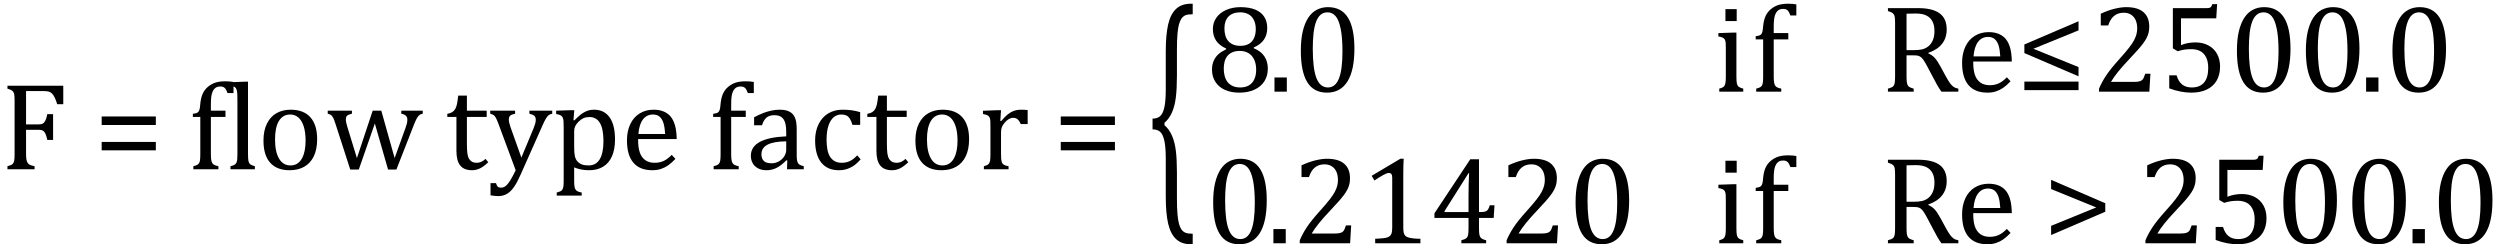
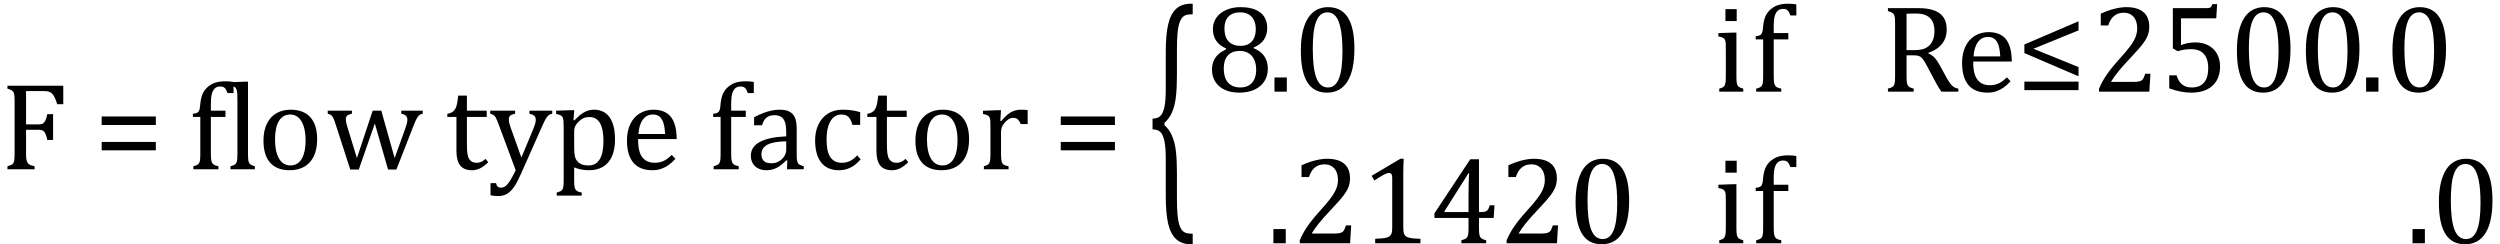
<svg xmlns="http://www.w3.org/2000/svg" stroke-dasharray="none" shape-rendering="auto" font-family="'Dialog'" width="398.813" text-rendering="auto" fill-opacity="1" contentScriptType="text/ecmascript" color-interpolation="auto" color-rendering="auto" preserveAspectRatio="xMidYMid meet" font-size="12" fill="black" stroke="black" image-rendering="auto" stroke-miterlimit="10" zoomAndPan="magnify" version="1.0" stroke-linecap="square" stroke-linejoin="miter" contentStyleType="text/css" font-style="normal" height="39" stroke-width="1" stroke-dashoffset="0" font-weight="normal" stroke-opacity="1" y="-12">
  <defs id="genericDefs" />
  <g>
    <g text-rendering="optimizeLegibility" transform="translate(0,27)" color-rendering="optimizeQuality" color-interpolation="linearRGB" image-rendering="optimizeQuality">
      <path d="M10.094 -13.328 L10.094 -10.375 L9.125 -10.375 Q8.922 -11.047 8.719 -11.453 Q8.516 -11.859 8.297 -12.078 Q8.078 -12.297 7.781 -12.383 Q7.484 -12.469 7.016 -12.469 L4.156 -12.469 L4.156 -7.156 L6.156 -7.156 Q6.594 -7.156 6.836 -7.297 Q7.078 -7.438 7.242 -7.773 Q7.406 -8.109 7.547 -8.797 L8.469 -8.797 L8.469 -4.672 L7.547 -4.672 Q7.406 -5.344 7.242 -5.68 Q7.078 -6.016 6.844 -6.156 Q6.609 -6.297 6.156 -6.297 L4.156 -6.297 L4.156 -2.469 Q4.156 -1.891 4.219 -1.539 Q4.281 -1.188 4.438 -0.977 Q4.594 -0.766 4.859 -0.664 Q5.125 -0.562 5.516 -0.484 L5.516 0 L1.188 0 L1.188 -0.484 Q1.781 -0.641 1.992 -0.828 Q2.203 -1.016 2.266 -1.367 Q2.328 -1.719 2.328 -2.438 L2.328 -10.891 Q2.328 -11.562 2.281 -11.867 Q2.234 -12.172 2.117 -12.344 Q2 -12.516 1.812 -12.617 Q1.625 -12.719 1.188 -12.859 L1.188 -13.328 L10.094 -13.328 ZM16.219 -7.062 L16.219 -8.422 L24.859 -8.422 L24.859 -7.062 L16.219 -7.062 ZM16.219 -3.016 L16.219 -4.359 L24.859 -4.359 L24.859 -3.016 L16.219 -3.016 ZM35.969 -8.344 L33.641 -8.344 L33.641 -2.438 Q33.641 -1.781 33.703 -1.453 Q33.766 -1.125 33.883 -0.953 Q34 -0.781 34.203 -0.68 Q34.406 -0.578 34.844 -0.484 L34.844 0 L30.844 0 L30.844 -0.484 Q31.281 -0.594 31.469 -0.703 Q31.656 -0.812 31.758 -0.977 Q31.859 -1.141 31.906 -1.453 Q31.953 -1.766 31.953 -2.438 L31.953 -8.344 L30.766 -8.344 L30.766 -8.844 Q31.141 -8.906 31.266 -8.938 Q31.391 -8.969 31.5 -9.039 Q31.609 -9.109 31.695 -9.234 Q31.781 -9.359 31.844 -9.609 Q31.906 -9.859 31.938 -10.312 Q32.031 -11.375 32.328 -12.039 Q32.625 -12.703 33.195 -13.172 Q33.766 -13.641 34.414 -13.836 Q35.062 -14.031 35.953 -14.031 Q36.719 -14.031 37.25 -13.922 L37.25 -12.156 L36.297 -12.156 Q36.109 -12.719 35.859 -12.961 Q35.609 -13.203 35.156 -13.203 Q34.828 -13.203 34.609 -13.117 Q34.391 -13.031 34.211 -12.844 Q34.031 -12.656 33.898 -12.344 Q33.766 -12.031 33.703 -11.57 Q33.641 -11.109 33.641 -10.359 L33.641 -9.344 L35.969 -9.344 L35.969 -8.344 ZM39.562 -2.438 Q39.562 -1.609 39.641 -1.281 Q39.719 -0.953 39.938 -0.781 Q40.156 -0.609 40.656 -0.484 L40.656 0 L36.766 0 L36.766 -0.484 Q37.266 -0.609 37.453 -0.742 Q37.641 -0.875 37.727 -1.07 Q37.812 -1.266 37.844 -1.594 Q37.875 -1.922 37.875 -2.438 L37.875 -10.609 Q37.875 -11.547 37.859 -11.922 Q37.844 -12.297 37.781 -12.555 Q37.719 -12.812 37.609 -12.961 Q37.5 -13.109 37.305 -13.195 Q37.109 -13.281 36.609 -13.375 L36.609 -13.875 L38.969 -13.969 L39.562 -13.969 L39.562 -2.438 ZM46.203 0.156 Q44.172 0.156 43.102 -1.039 Q42.031 -2.234 42.031 -4.578 Q42.031 -6.188 42.594 -7.305 Q43.156 -8.422 44.133 -8.961 Q45.109 -9.5 46.359 -9.5 Q48.438 -9.5 49.516 -8.289 Q50.594 -7.078 50.594 -4.797 Q50.594 -3.172 50.055 -2.062 Q49.516 -0.953 48.531 -0.398 Q47.547 0.156 46.203 0.156 ZM43.875 -4.781 Q43.875 -2.781 44.516 -1.695 Q45.156 -0.609 46.344 -0.609 Q47 -0.609 47.461 -0.93 Q47.922 -1.25 48.203 -1.789 Q48.484 -2.328 48.617 -3.031 Q48.75 -3.734 48.75 -4.516 Q48.75 -5.953 48.43 -6.898 Q48.109 -7.844 47.562 -8.289 Q47.016 -8.734 46.312 -8.734 Q45.125 -8.734 44.5 -7.711 Q43.875 -6.688 43.875 -4.781 ZM59.797 -7.297 L57.234 0.047 L55.875 0.047 L53.531 -7.203 Q53.312 -7.906 53.156 -8.195 Q53 -8.484 52.836 -8.625 Q52.672 -8.766 52.281 -8.859 L52.281 -9.344 L56.141 -9.344 L56.141 -8.859 Q55.578 -8.734 55.375 -8.547 Q55.172 -8.359 55.172 -7.984 Q55.172 -7.719 55.234 -7.43 Q55.297 -7.141 55.406 -6.766 L56.938 -1.781 L59.453 -9.344 L60.828 -9.344 L62.953 -1.781 L64.672 -6.547 Q64.812 -6.922 64.898 -7.258 Q64.984 -7.594 64.984 -7.891 Q64.984 -8.297 64.766 -8.523 Q64.547 -8.75 64.016 -8.859 L64.016 -9.344 L67.438 -9.344 L67.438 -8.859 Q67.156 -8.797 67.023 -8.719 Q66.891 -8.641 66.758 -8.5 Q66.625 -8.359 66.461 -8.062 Q66.297 -7.766 66.047 -7.141 L63.234 0.047 L61.906 0.047 L59.797 -7.297 ZM71.359 -8.844 Q71.844 -8.922 72.148 -9.117 Q72.453 -9.312 72.625 -9.625 Q72.797 -9.938 72.898 -10.398 Q73 -10.859 73.094 -11.75 L74.484 -11.75 L74.484 -9.344 L77.641 -9.344 L77.641 -8.344 L74.484 -8.344 L74.484 -4 Q74.484 -3.062 74.562 -2.5 Q74.641 -1.938 74.859 -1.617 Q75.078 -1.297 75.352 -1.164 Q75.625 -1.031 76.047 -1.031 Q76.438 -1.031 76.781 -1.188 Q77.125 -1.344 77.453 -1.656 L77.891 -1.125 Q77.203 -0.453 76.586 -0.148 Q75.969 0.156 75.297 0.156 Q74.031 0.156 73.422 -0.594 Q72.812 -1.344 72.812 -2.938 L72.812 -8.344 L71.359 -8.344 L71.359 -8.844 ZM83.078 0.797 Q82.547 2.016 82.039 2.766 Q81.531 3.516 80.922 3.898 Q80.312 4.281 79.469 4.281 Q78.922 4.281 78.25 4.156 L78.25 2.219 L79.125 2.219 Q79.234 2.625 79.414 2.781 Q79.594 2.938 79.922 2.938 Q80.219 2.938 80.445 2.82 Q80.672 2.703 80.922 2.43 Q81.172 2.156 81.508 1.594 Q81.844 1.031 82.266 0.156 L79.531 -7.203 Q79.266 -7.906 79.109 -8.195 Q78.953 -8.484 78.766 -8.625 Q78.578 -8.766 78.203 -8.859 L78.203 -9.344 L82.172 -9.344 L82.172 -8.859 Q81.719 -8.75 81.531 -8.648 Q81.344 -8.547 81.258 -8.383 Q81.172 -8.219 81.172 -7.969 Q81.172 -7.703 81.234 -7.422 Q81.297 -7.141 81.422 -6.766 L83.172 -1.859 L85.125 -6.547 Q85.281 -6.938 85.375 -7.266 Q85.469 -7.594 85.469 -7.875 Q85.469 -8.297 85.242 -8.516 Q85.016 -8.734 84.453 -8.859 L84.453 -9.344 L88.094 -9.344 L88.094 -8.859 Q87.719 -8.781 87.516 -8.617 Q87.312 -8.453 87.102 -8.109 Q86.891 -7.766 86.609 -7.141 L83.078 0.797 ZM91.594 -0.297 L91.594 1.766 Q91.594 2.406 91.641 2.719 Q91.688 3.031 91.797 3.211 Q91.906 3.391 92.117 3.508 Q92.328 3.625 92.797 3.719 L92.797 4.203 L88.812 4.203 L88.812 3.719 Q89.156 3.625 89.383 3.523 Q89.609 3.422 89.727 3.219 Q89.844 3.016 89.883 2.672 Q89.922 2.328 89.922 1.766 L89.922 -6.609 Q89.922 -7.312 89.898 -7.609 Q89.875 -7.906 89.82 -8.102 Q89.766 -8.297 89.648 -8.43 Q89.531 -8.562 89.344 -8.648 Q89.156 -8.734 88.719 -8.812 L88.719 -9.344 L91.016 -9.422 L91.609 -9.422 L91.484 -7.828 L91.625 -7.797 Q92.234 -8.406 92.586 -8.688 Q92.938 -8.969 93.312 -9.156 Q93.688 -9.344 94.031 -9.422 Q94.375 -9.5 94.766 -9.5 Q96.375 -9.5 97.242 -8.289 Q98.109 -7.078 98.109 -4.75 Q98.109 -3.141 97.617 -2.047 Q97.125 -0.953 96.195 -0.398 Q95.266 0.156 93.984 0.156 Q93.25 0.156 92.664 0.031 Q92.078 -0.094 91.594 -0.297 ZM91.594 -3.516 Q91.594 -2.578 91.711 -2.07 Q91.828 -1.562 92.125 -1.242 Q92.422 -0.922 92.828 -0.766 Q93.234 -0.609 93.906 -0.609 Q95.078 -0.609 95.672 -1.594 Q96.266 -2.578 96.266 -4.5 Q96.266 -8.328 94.031 -8.328 Q93.484 -8.328 93.094 -8.156 Q92.703 -7.984 92.312 -7.602 Q91.922 -7.219 91.758 -6.859 Q91.594 -6.5 91.594 -6.094 L91.594 -3.516 ZM107.75 -1.656 Q107.125 -1 106.602 -0.633 Q106.078 -0.266 105.453 -0.055 Q104.828 0.156 104.078 0.156 Q102.062 0.156 101.039 -1.047 Q100.016 -2.25 100.016 -4.609 Q100.016 -6.062 100.539 -7.18 Q101.062 -8.297 102.031 -8.898 Q103 -9.5 104.25 -9.5 Q105.234 -9.5 105.93 -9.188 Q106.625 -8.875 107.039 -8.336 Q107.453 -7.797 107.688 -6.969 Q107.922 -6.141 107.953 -4.812 L101.797 -4.812 L101.797 -4.641 Q101.797 -3.484 102.055 -2.703 Q102.312 -1.922 102.906 -1.477 Q103.5 -1.031 104.438 -1.031 Q105.234 -1.031 105.875 -1.328 Q106.516 -1.625 107.156 -2.297 L107.75 -1.656 ZM106.109 -5.625 Q106.047 -6.688 105.844 -7.352 Q105.641 -8.016 105.234 -8.375 Q104.828 -8.734 104.156 -8.734 Q103.156 -8.734 102.555 -7.93 Q101.953 -7.125 101.844 -5.625 L106.109 -5.625 ZM118.969 -8.344 L116.641 -8.344 L116.641 -2.438 Q116.641 -1.781 116.703 -1.453 Q116.766 -1.125 116.883 -0.953 Q117 -0.781 117.203 -0.68 Q117.406 -0.578 117.844 -0.484 L117.844 0 L113.844 0 L113.844 -0.484 Q114.281 -0.594 114.469 -0.703 Q114.656 -0.812 114.758 -0.977 Q114.859 -1.141 114.906 -1.453 Q114.953 -1.766 114.953 -2.438 L114.953 -8.344 L113.766 -8.344 L113.766 -8.844 Q114.141 -8.906 114.266 -8.938 Q114.391 -8.969 114.5 -9.039 Q114.609 -9.109 114.695 -9.234 Q114.781 -9.359 114.844 -9.609 Q114.906 -9.859 114.938 -10.312 Q115.031 -11.375 115.328 -12.039 Q115.625 -12.703 116.195 -13.172 Q116.766 -13.641 117.414 -13.836 Q118.062 -14.031 118.953 -14.031 Q119.719 -14.031 120.25 -13.922 L120.25 -12.156 L119.297 -12.156 Q119.109 -12.719 118.859 -12.961 Q118.609 -13.203 118.156 -13.203 Q117.828 -13.203 117.609 -13.117 Q117.391 -13.031 117.211 -12.844 Q117.031 -12.656 116.898 -12.344 Q116.766 -12.031 116.703 -11.57 Q116.641 -11.109 116.641 -10.359 L116.641 -9.344 L118.969 -9.344 L118.969 -8.344 ZM125.594 -1.391 L125.453 -1.438 Q124.594 -0.562 123.852 -0.203 Q123.109 0.156 122.266 0.156 Q121.516 0.156 120.953 -0.133 Q120.391 -0.422 120.086 -0.945 Q119.781 -1.469 119.781 -2.156 Q119.781 -3.578 121.195 -4.352 Q122.609 -5.125 125.422 -5.25 L125.422 -5.891 Q125.422 -6.906 125.227 -7.492 Q125.031 -8.078 124.617 -8.352 Q124.203 -8.625 123.5 -8.625 Q122.734 -8.625 122.266 -8.227 Q121.797 -7.828 121.562 -7.016 L120.297 -7.016 L120.297 -8.297 Q121.234 -8.781 121.859 -9.008 Q122.484 -9.234 123.109 -9.367 Q123.734 -9.5 124.375 -9.5 Q125.344 -9.5 125.93 -9.195 Q126.516 -8.891 126.805 -8.258 Q127.094 -7.625 127.094 -6.344 L127.094 -2.938 Q127.094 -2.219 127.102 -1.922 Q127.109 -1.625 127.164 -1.367 Q127.219 -1.109 127.312 -0.961 Q127.406 -0.812 127.602 -0.703 Q127.797 -0.594 128.219 -0.484 L128.219 0 L125.547 0 L125.594 -1.391 ZM125.422 -4.453 Q123.438 -4.438 122.453 -3.93 Q121.469 -3.422 121.469 -2.391 Q121.469 -1.844 121.695 -1.516 Q121.922 -1.188 122.266 -1.07 Q122.609 -0.953 123.078 -0.953 Q123.734 -0.953 124.281 -1.273 Q124.828 -1.594 125.125 -2.094 Q125.422 -2.594 125.422 -3.078 L125.422 -4.453 ZM137.219 -9.109 L137.219 -7.078 L135.984 -7.078 Q135.812 -7.703 135.57 -8.07 Q135.328 -8.438 135.008 -8.586 Q134.688 -8.734 134.203 -8.734 Q133.516 -8.734 132.992 -8.297 Q132.469 -7.859 132.164 -6.961 Q131.859 -6.062 131.859 -4.75 Q131.859 -3.922 131.977 -3.234 Q132.094 -2.547 132.375 -2.062 Q132.656 -1.578 133.125 -1.305 Q133.594 -1.031 134.281 -1.031 Q134.953 -1.031 135.539 -1.289 Q136.125 -1.547 136.75 -2.219 L137.297 -1.578 Q136.797 -1.031 136.422 -0.734 Q136.047 -0.438 135.609 -0.234 Q135.172 -0.031 134.75 0.062 Q134.328 0.156 133.828 0.156 Q131.984 0.156 131.008 -1.07 Q130.031 -2.297 130.031 -4.609 Q130.031 -6.062 130.578 -7.18 Q131.125 -8.297 132.109 -8.898 Q133.094 -9.5 134.375 -9.5 Q135.188 -9.5 135.867 -9.406 Q136.547 -9.312 137.219 -9.109 ZM138.359 -8.844 Q138.844 -8.922 139.148 -9.117 Q139.453 -9.312 139.625 -9.625 Q139.797 -9.938 139.898 -10.398 Q140 -10.859 140.094 -11.75 L141.484 -11.75 L141.484 -9.344 L144.641 -9.344 L144.641 -8.344 L141.484 -8.344 L141.484 -4 Q141.484 -3.062 141.562 -2.5 Q141.641 -1.938 141.859 -1.617 Q142.078 -1.297 142.352 -1.164 Q142.625 -1.031 143.047 -1.031 Q143.438 -1.031 143.781 -1.188 Q144.125 -1.344 144.453 -1.656 L144.891 -1.125 Q144.203 -0.453 143.586 -0.148 Q142.969 0.156 142.297 0.156 Q141.031 0.156 140.422 -0.594 Q139.812 -1.344 139.812 -2.938 L139.812 -8.344 L138.359 -8.344 L138.359 -8.844 ZM150.203 0.156 Q148.172 0.156 147.102 -1.039 Q146.031 -2.234 146.031 -4.578 Q146.031 -6.188 146.594 -7.305 Q147.156 -8.422 148.133 -8.961 Q149.109 -9.5 150.359 -9.5 Q152.438 -9.5 153.516 -8.289 Q154.594 -7.078 154.594 -4.797 Q154.594 -3.172 154.055 -2.062 Q153.516 -0.953 152.531 -0.398 Q151.547 0.156 150.203 0.156 ZM147.875 -4.781 Q147.875 -2.781 148.516 -1.695 Q149.156 -0.609 150.344 -0.609 Q151 -0.609 151.461 -0.93 Q151.922 -1.25 152.203 -1.789 Q152.484 -2.328 152.617 -3.031 Q152.75 -3.734 152.75 -4.516 Q152.75 -5.953 152.43 -6.898 Q152.109 -7.844 151.562 -8.289 Q151.016 -8.734 150.312 -8.734 Q149.125 -8.734 148.5 -7.711 Q147.875 -6.688 147.875 -4.781 ZM159.578 -7.719 L159.719 -7.688 Q160.266 -8.344 160.719 -8.719 Q161.172 -9.094 161.703 -9.297 Q162.234 -9.5 162.922 -9.5 Q163.484 -9.5 163.938 -9.438 L163.938 -7.203 L162.844 -7.203 Q162.609 -7.719 162.344 -7.961 Q162.078 -8.203 161.609 -8.203 Q161.266 -8.203 160.922 -8 Q160.578 -7.797 160.25 -7.406 Q159.922 -7.016 159.805 -6.672 Q159.688 -6.328 159.688 -5.859 L159.688 -2.438 Q159.688 -1.547 159.789 -1.211 Q159.891 -0.875 160.141 -0.719 Q160.391 -0.562 160.891 -0.484 L160.891 0 L156.953 0 L156.953 -0.484 Q157.328 -0.594 157.492 -0.68 Q157.656 -0.766 157.773 -0.922 Q157.891 -1.078 157.945 -1.406 Q158 -1.734 158 -2.406 L158 -6.672 Q158 -7.297 157.984 -7.68 Q157.969 -8.062 157.852 -8.289 Q157.734 -8.516 157.492 -8.625 Q157.25 -8.734 156.812 -8.812 L156.812 -9.328 L159.094 -9.422 L159.688 -9.422 L159.578 -7.719 ZM169.219 -7.062 L169.219 -8.422 L177.859 -8.422 L177.859 -7.062 L169.219 -7.062 ZM169.219 -3.016 L169.219 -4.359 L177.859 -4.359 L177.859 -3.016 L169.219 -3.016 Z" stroke="none" />
    </g>
    <g text-rendering="optimizeLegibility" transform="translate(182.938,30.066) matrix(1,0,0,2.11,0,0)" color-rendering="optimizeQuality" color-interpolation="linearRGB" image-rendering="optimizeQuality">
      <path d="M7.078 4.219 Q5.562 4.219 4.68 3.828 Q3.797 3.438 3.414 2.664 Q3.031 1.891 3.031 0.578 L3.031 -2.25 Q3.031 -3.109 2.812 -3.594 Q2.594 -4.078 2.156 -4.273 Q1.719 -4.469 0.922 -4.469 L0.922 -5.281 Q1.703 -5.281 2.148 -5.477 Q2.594 -5.672 2.812 -6.148 Q3.031 -6.625 3.031 -7.5 L3.031 -10.328 Q3.031 -11.625 3.414 -12.406 Q3.797 -13.188 4.68 -13.578 Q5.562 -13.969 7.078 -13.969 L7.328 -13.969 L7.328 -13.172 Q6.547 -13.172 6.164 -13.094 Q5.781 -13.016 5.539 -12.844 Q5.297 -12.672 5.141 -12.414 Q4.984 -12.156 4.898 -11.688 Q4.812 -11.219 4.812 -10.438 L4.812 -8.547 Q4.812 -7.562 4.641 -6.898 Q4.469 -6.234 4.031 -5.758 Q3.594 -5.281 2.828 -4.969 L2.828 -4.781 Q3.578 -4.484 4.031 -3.984 Q4.484 -3.484 4.648 -2.82 Q4.812 -2.156 4.812 -1.203 L4.812 0.688 Q4.812 1.469 4.898 1.938 Q4.984 2.406 5.141 2.672 Q5.297 2.938 5.539 3.102 Q5.781 3.266 6.164 3.344 Q6.547 3.422 7.328 3.422 L7.328 4.219 L7.078 4.219 Z" stroke="none" />
    </g>
    <g text-rendering="optimizeLegibility" transform="translate(192.266,14.624)" color-rendering="optimizeQuality" color-interpolation="linearRGB" image-rendering="optimizeQuality">
      <path d="M7.734 -7.047 L7.75 -6.922 Q8.859 -6.484 9.422 -5.656 Q9.984 -4.828 9.984 -3.672 Q9.984 -2.531 9.438 -1.664 Q8.891 -0.797 7.852 -0.32 Q6.812 0.156 5.438 0.156 Q4.125 0.156 3.148 -0.281 Q2.172 -0.719 1.625 -1.555 Q1.078 -2.391 1.078 -3.516 Q1.078 -4.359 1.375 -4.984 Q1.672 -5.609 2.148 -6.016 Q2.625 -6.422 3.344 -6.766 L3.328 -6.891 Q1.219 -7.797 1.219 -10 Q1.219 -11 1.773 -11.797 Q2.328 -12.594 3.344 -13.039 Q4.359 -13.484 5.609 -13.484 Q7.016 -13.484 7.969 -13.094 Q8.922 -12.703 9.406 -11.953 Q9.891 -11.203 9.891 -10.156 Q9.891 -9.078 9.367 -8.305 Q8.844 -7.531 7.734 -7.047 ZM3.062 -10.094 Q3.062 -9.516 3.195 -9.008 Q3.328 -8.5 3.633 -8.125 Q3.938 -7.75 4.422 -7.531 Q4.906 -7.312 5.609 -7.312 Q6.422 -7.312 6.969 -7.633 Q7.516 -7.953 7.789 -8.562 Q8.062 -9.172 8.062 -9.969 Q8.062 -10.844 7.742 -11.461 Q7.422 -12.078 6.867 -12.367 Q6.312 -12.656 5.594 -12.656 Q4.359 -12.656 3.711 -11.984 Q3.062 -11.312 3.062 -10.094 ZM2.953 -3.688 Q2.953 -3.047 3.102 -2.492 Q3.25 -1.938 3.562 -1.539 Q3.875 -1.141 4.375 -0.906 Q4.875 -0.672 5.594 -0.672 Q6.391 -0.672 6.961 -1 Q7.531 -1.328 7.828 -1.977 Q8.125 -2.625 8.125 -3.5 Q8.125 -4.438 7.805 -5.117 Q7.484 -5.797 6.898 -6.148 Q6.312 -6.5 5.531 -6.5 Q4.812 -6.5 4.32 -6.281 Q3.828 -6.062 3.523 -5.68 Q3.219 -5.297 3.086 -4.781 Q2.953 -4.266 2.953 -3.688 Z" stroke="none" />
    </g>
    <g text-rendering="optimizeLegibility" transform="translate(202.25,14.624)" color-rendering="optimizeQuality" color-interpolation="linearRGB" image-rendering="optimizeQuality">
      <path d="M3.031 -2.266 L3.031 0 L1.062 0 L1.062 -2.266 L3.031 -2.266 ZM9.438 0.156 Q7.328 0.156 6.297 -1.508 Q5.266 -3.172 5.266 -6.547 Q5.266 -8.344 5.578 -9.648 Q5.891 -10.953 6.461 -11.812 Q7.031 -12.672 7.836 -13.078 Q8.641 -13.484 9.594 -13.484 Q11.719 -13.484 12.766 -11.836 Q13.812 -10.188 13.812 -6.844 Q13.812 -3.391 12.695 -1.617 Q11.578 0.156 9.438 0.156 ZM7.172 -6.844 Q7.172 -3.656 7.758 -2.164 Q8.344 -0.672 9.594 -0.672 Q10.766 -0.672 11.336 -2.078 Q11.906 -3.484 11.906 -6.422 Q11.906 -8.656 11.617 -10.055 Q11.328 -11.453 10.805 -12.055 Q10.281 -12.656 9.531 -12.656 Q8.859 -12.656 8.406 -12.258 Q7.953 -11.859 7.68 -11.109 Q7.406 -10.359 7.289 -9.273 Q7.172 -8.188 7.172 -6.844 Z" stroke="none" />
    </g>
    <g text-rendering="optimizeLegibility" transform="translate(273.313,14.624)" color-rendering="optimizeQuality" color-interpolation="linearRGB" image-rendering="optimizeQuality">
      <path d="M3.734 -13.172 L3.734 -11.266 L1.938 -11.266 L1.938 -13.172 L3.734 -13.172 ZM0.953 -0.484 Q1.328 -0.594 1.492 -0.68 Q1.656 -0.766 1.766 -0.922 Q1.875 -1.078 1.938 -1.406 Q2 -1.734 2 -2.406 L2 -6.672 Q2 -7.297 1.984 -7.68 Q1.969 -8.062 1.852 -8.289 Q1.734 -8.516 1.492 -8.625 Q1.25 -8.734 0.812 -8.812 L0.812 -9.344 L3.094 -9.422 L3.688 -9.422 L3.688 -2.438 Q3.688 -1.609 3.766 -1.281 Q3.844 -0.953 4.062 -0.781 Q4.281 -0.609 4.781 -0.484 L4.781 0 L0.953 0 L0.953 -0.484 ZM11.969 -8.344 L9.641 -8.344 L9.641 -2.438 Q9.641 -1.781 9.703 -1.453 Q9.766 -1.125 9.883 -0.953 Q10 -0.781 10.203 -0.68 Q10.406 -0.578 10.844 -0.484 L10.844 0 L6.844 0 L6.844 -0.484 Q7.281 -0.594 7.469 -0.703 Q7.656 -0.812 7.758 -0.977 Q7.859 -1.141 7.906 -1.453 Q7.953 -1.766 7.953 -2.438 L7.953 -8.344 L6.766 -8.344 L6.766 -8.844 Q7.141 -8.906 7.266 -8.938 Q7.391 -8.969 7.5 -9.039 Q7.609 -9.109 7.695 -9.234 Q7.781 -9.359 7.844 -9.609 Q7.906 -9.859 7.938 -10.312 Q8.031 -11.375 8.328 -12.039 Q8.625 -12.703 9.195 -13.172 Q9.766 -13.641 10.414 -13.836 Q11.062 -14.031 11.953 -14.031 Q12.719 -14.031 13.25 -13.922 L13.25 -12.156 L12.297 -12.156 Q12.109 -12.719 11.859 -12.961 Q11.609 -13.203 11.156 -13.203 Q10.828 -13.203 10.609 -13.117 Q10.391 -13.031 10.211 -12.844 Q10.031 -12.656 9.898 -12.344 Q9.766 -12.031 9.703 -11.57 Q9.641 -11.109 9.641 -10.359 L9.641 -9.344 L11.969 -9.344 L11.969 -8.344 Z" stroke="none" />
    </g>
    <g text-rendering="optimizeLegibility" transform="translate(299.985,14.624)" color-rendering="optimizeQuality" color-interpolation="linearRGB" image-rendering="optimizeQuality">
      <path d="M4.156 -5.797 L4.156 -2.469 Q4.156 -1.766 4.211 -1.453 Q4.266 -1.141 4.375 -0.977 Q4.484 -0.812 4.672 -0.711 Q4.859 -0.609 5.297 -0.484 L5.297 0 L1.188 0 L1.188 -0.484 Q1.781 -0.641 1.992 -0.828 Q2.203 -1.016 2.266 -1.367 Q2.328 -1.719 2.328 -2.438 L2.328 -10.891 Q2.328 -11.562 2.281 -11.867 Q2.234 -12.172 2.117 -12.344 Q2 -12.516 1.812 -12.617 Q1.625 -12.719 1.188 -12.859 L1.188 -13.328 L6.016 -13.328 Q8.297 -13.328 9.43 -12.5 Q10.562 -11.672 10.562 -9.922 Q10.562 -8.578 9.828 -7.641 Q9.094 -6.703 7.625 -6.188 L7.625 -6.109 Q8.219 -5.859 8.641 -5.406 Q9.062 -4.953 9.578 -4 L10.453 -2.391 Q10.844 -1.688 11.117 -1.32 Q11.391 -0.953 11.672 -0.758 Q11.953 -0.562 12.422 -0.484 L12.422 0 L9.719 0 Q9.344 -0.516 9.016 -1.109 Q8.688 -1.703 8.359 -2.328 L7.5 -3.953 Q7.109 -4.703 6.859 -5.055 Q6.609 -5.406 6.398 -5.547 Q6.188 -5.688 5.953 -5.742 Q5.719 -5.797 5.234 -5.797 L4.156 -5.797 ZM4.156 -12.438 L4.156 -6.625 L5.266 -6.625 Q6.109 -6.625 6.641 -6.75 Q7.172 -6.875 7.617 -7.219 Q8.062 -7.562 8.336 -8.172 Q8.609 -8.781 8.609 -9.672 Q8.609 -10.594 8.289 -11.211 Q7.969 -11.828 7.328 -12.148 Q6.688 -12.469 5.594 -12.469 Q4.703 -12.469 4.156 -12.438 ZM20.75 -1.656 Q20.125 -1 19.602 -0.633 Q19.078 -0.266 18.453 -0.055 Q17.828 0.156 17.078 0.156 Q15.062 0.156 14.039 -1.047 Q13.016 -2.25 13.016 -4.609 Q13.016 -6.062 13.539 -7.18 Q14.062 -8.297 15.031 -8.898 Q16 -9.5 17.25 -9.5 Q18.234 -9.5 18.93 -9.188 Q19.625 -8.875 20.039 -8.336 Q20.453 -7.797 20.688 -6.969 Q20.922 -6.141 20.953 -4.812 L14.797 -4.812 L14.797 -4.641 Q14.797 -3.484 15.055 -2.703 Q15.312 -1.922 15.906 -1.477 Q16.5 -1.031 17.438 -1.031 Q18.234 -1.031 18.875 -1.328 Q19.516 -1.625 20.156 -2.297 L20.75 -1.656 ZM19.109 -5.625 Q19.047 -6.688 18.844 -7.352 Q18.641 -8.016 18.234 -8.375 Q17.828 -8.734 17.156 -8.734 Q16.156 -8.734 15.555 -7.93 Q14.953 -7.125 14.844 -5.625 L19.109 -5.625 Z" stroke="none" />
    </g>
    <g text-rendering="optimizeLegibility" transform="translate(321.719,14.624)" color-rendering="optimizeQuality" color-interpolation="linearRGB" image-rendering="optimizeQuality">
      <path d="M1.219 -6.156 L1.219 -7.531 L9.859 -11.234 L9.859 -9.781 L2.656 -6.844 L9.859 -3.922 L9.859 -2.453 L1.219 -6.156 ZM1.219 -0.25 L1.219 -1.609 L9.859 -1.609 L9.859 -0.25 L1.219 -0.25 Z" stroke="none" />
    </g>
    <g text-rendering="optimizeLegibility" transform="translate(333.579,14.624)" color-rendering="optimizeQuality" color-interpolation="linearRGB" image-rendering="optimizeQuality">
      <path d="M6.859 -1.562 Q7.328 -1.562 7.625 -1.625 Q7.922 -1.688 8.094 -1.82 Q8.266 -1.953 8.375 -2.172 Q8.484 -2.391 8.641 -2.859 L9.469 -2.859 L9.297 0 L1.266 0 L1.266 -0.469 Q1.688 -1.5 2.398 -2.57 Q3.109 -3.641 4.422 -5.094 Q5.547 -6.344 6.047 -7 Q6.594 -7.703 6.859 -8.211 Q7.125 -8.719 7.242 -9.172 Q7.359 -9.625 7.359 -10.094 Q7.359 -10.828 7.125 -11.383 Q6.891 -11.938 6.406 -12.266 Q5.922 -12.594 5.203 -12.594 Q3.375 -12.594 2.734 -10.562 L1.547 -10.562 L1.547 -12.438 Q2.734 -12.984 3.766 -13.234 Q4.797 -13.484 5.609 -13.484 Q7.438 -13.484 8.359 -12.688 Q9.281 -11.891 9.281 -10.375 Q9.281 -9.859 9.18 -9.43 Q9.078 -9 8.859 -8.57 Q8.641 -8.141 8.273 -7.656 Q7.906 -7.172 7.453 -6.664 Q7 -6.156 5.906 -4.984 Q4.047 -3.031 3.172 -1.562 L6.859 -1.562 ZM12.469 -0.531 L12.469 -2.609 L13.641 -2.609 Q13.938 -1.609 14.531 -1.141 Q15.125 -0.672 16.062 -0.672 Q17.359 -0.672 18.023 -1.453 Q18.688 -2.234 18.688 -3.797 Q18.688 -4.828 18.336 -5.508 Q17.984 -6.188 17.391 -6.484 Q16.797 -6.781 16 -6.781 Q15.344 -6.781 14.859 -6.703 Q14.375 -6.625 13.828 -6.453 L13.047 -6.906 L13.047 -13.328 L18.438 -13.328 Q18.766 -13.328 18.914 -13.383 Q19.062 -13.438 19.148 -13.547 Q19.234 -13.656 19.344 -13.969 L20.109 -13.969 L19.969 -11.703 L14.344 -11.703 L14.344 -7.422 Q14.859 -7.641 15.453 -7.75 Q16.047 -7.859 16.641 -7.859 Q17.812 -7.859 18.711 -7.383 Q19.609 -6.906 20.094 -6.031 Q20.578 -5.156 20.578 -4 Q20.578 -2.703 20.031 -1.766 Q19.484 -0.828 18.453 -0.336 Q17.422 0.156 16 0.156 Q14.312 0.156 12.469 -0.531 ZM27.438 0.156 Q25.328 0.156 24.297 -1.508 Q23.266 -3.172 23.266 -6.547 Q23.266 -8.344 23.578 -9.648 Q23.891 -10.953 24.461 -11.812 Q25.031 -12.672 25.836 -13.078 Q26.641 -13.484 27.594 -13.484 Q29.719 -13.484 30.766 -11.836 Q31.812 -10.188 31.812 -6.844 Q31.812 -3.391 30.695 -1.617 Q29.578 0.156 27.438 0.156 ZM25.172 -6.844 Q25.172 -3.656 25.758 -2.164 Q26.344 -0.672 27.594 -0.672 Q28.766 -0.672 29.336 -2.078 Q29.906 -3.484 29.906 -6.422 Q29.906 -8.656 29.617 -10.055 Q29.328 -11.453 28.805 -12.055 Q28.281 -12.656 27.531 -12.656 Q26.859 -12.656 26.406 -12.258 Q25.953 -11.859 25.68 -11.109 Q25.406 -10.359 25.289 -9.273 Q25.172 -8.188 25.172 -6.844 ZM38.438 0.156 Q36.328 0.156 35.297 -1.508 Q34.266 -3.172 34.266 -6.547 Q34.266 -8.344 34.578 -9.648 Q34.891 -10.953 35.461 -11.812 Q36.031 -12.672 36.836 -13.078 Q37.641 -13.484 38.594 -13.484 Q40.719 -13.484 41.766 -11.836 Q42.812 -10.188 42.812 -6.844 Q42.812 -3.391 41.695 -1.617 Q40.578 0.156 38.438 0.156 ZM36.172 -6.844 Q36.172 -3.656 36.758 -2.164 Q37.344 -0.672 38.594 -0.672 Q39.766 -0.672 40.336 -2.078 Q40.906 -3.484 40.906 -6.422 Q40.906 -8.656 40.617 -10.055 Q40.328 -11.453 39.805 -12.055 Q39.281 -12.656 38.531 -12.656 Q37.859 -12.656 37.406 -12.258 Q36.953 -11.859 36.68 -11.109 Q36.406 -10.359 36.289 -9.273 Q36.172 -8.188 36.172 -6.844 Z" stroke="none" />
    </g>
    <g text-rendering="optimizeLegibility" transform="translate(376.391,14.624)" color-rendering="optimizeQuality" color-interpolation="linearRGB" image-rendering="optimizeQuality">
      <path d="M3.031 -2.266 L3.031 0 L1.062 0 L1.062 -2.266 L3.031 -2.266 ZM9.438 0.156 Q7.328 0.156 6.297 -1.508 Q5.266 -3.172 5.266 -6.547 Q5.266 -8.344 5.578 -9.648 Q5.891 -10.953 6.461 -11.812 Q7.031 -12.672 7.836 -13.078 Q8.641 -13.484 9.594 -13.484 Q11.719 -13.484 12.766 -11.836 Q13.812 -10.188 13.812 -6.844 Q13.812 -3.391 12.695 -1.617 Q11.578 0.156 9.438 0.156 ZM7.172 -6.844 Q7.172 -3.656 7.758 -2.164 Q8.344 -0.672 9.594 -0.672 Q10.766 -0.672 11.336 -2.078 Q11.906 -3.484 11.906 -6.422 Q11.906 -8.656 11.617 -10.055 Q11.328 -11.453 10.805 -12.055 Q10.281 -12.656 9.531 -12.656 Q8.859 -12.656 8.406 -12.258 Q7.953 -11.859 7.68 -11.109 Q7.406 -10.359 7.289 -9.273 Q7.172 -8.188 7.172 -6.844 Z" stroke="none" />
    </g>
    <g text-rendering="optimizeLegibility" transform="translate(192.266,38.811)" color-rendering="optimizeQuality" color-interpolation="linearRGB" image-rendering="optimizeQuality">
-       <path d="M5.438 0.156 Q3.328 0.156 2.297 -1.508 Q1.266 -3.172 1.266 -6.547 Q1.266 -8.344 1.578 -9.648 Q1.891 -10.953 2.461 -11.812 Q3.031 -12.672 3.836 -13.078 Q4.641 -13.484 5.594 -13.484 Q7.719 -13.484 8.766 -11.836 Q9.812 -10.188 9.812 -6.844 Q9.812 -3.391 8.695 -1.617 Q7.578 0.156 5.438 0.156 ZM3.172 -6.844 Q3.172 -3.656 3.758 -2.164 Q4.344 -0.672 5.594 -0.672 Q6.766 -0.672 7.336 -2.078 Q7.906 -3.484 7.906 -6.422 Q7.906 -8.656 7.617 -10.055 Q7.328 -11.453 6.805 -12.055 Q6.281 -12.656 5.531 -12.656 Q4.859 -12.656 4.406 -12.258 Q3.953 -11.859 3.68 -11.109 Q3.406 -10.359 3.289 -9.273 Q3.172 -8.188 3.172 -6.844 Z" stroke="none" />
-     </g>
+       </g>
    <g text-rendering="optimizeLegibility" transform="translate(202.078,38.811)" color-rendering="optimizeQuality" color-interpolation="linearRGB" image-rendering="optimizeQuality">
      <path d="M3.031 -2.266 L3.031 0 L1.062 0 L1.062 -2.266 L3.031 -2.266 ZM10.859 -1.562 Q11.328 -1.562 11.625 -1.625 Q11.922 -1.688 12.094 -1.82 Q12.266 -1.953 12.375 -2.172 Q12.484 -2.391 12.641 -2.859 L13.469 -2.859 L13.297 0 L5.266 0 L5.266 -0.469 Q5.688 -1.5 6.398 -2.57 Q7.109 -3.641 8.422 -5.094 Q9.547 -6.344 10.047 -7 Q10.594 -7.703 10.859 -8.211 Q11.125 -8.719 11.242 -9.172 Q11.359 -9.625 11.359 -10.094 Q11.359 -10.828 11.125 -11.383 Q10.891 -11.938 10.406 -12.266 Q9.922 -12.594 9.203 -12.594 Q7.375 -12.594 6.734 -10.562 L5.547 -10.562 L5.547 -12.438 Q6.734 -12.984 7.766 -13.234 Q8.797 -13.484 9.609 -13.484 Q11.438 -13.484 12.359 -12.688 Q13.281 -11.891 13.281 -10.375 Q13.281 -9.859 13.18 -9.43 Q13.078 -9 12.859 -8.57 Q12.641 -8.141 12.273 -7.656 Q11.906 -7.172 11.453 -6.664 Q11 -6.156 9.906 -4.984 Q8.047 -3.031 7.172 -1.562 L10.859 -1.562 ZM21.781 -2.547 Q21.781 -1.984 21.852 -1.695 Q21.922 -1.406 22.078 -1.227 Q22.234 -1.047 22.539 -0.945 Q22.844 -0.844 23.305 -0.789 Q23.766 -0.734 24.516 -0.719 L24.516 0 L17.297 0 L17.297 -0.719 Q18.375 -0.766 18.844 -0.844 Q19.312 -0.922 19.555 -1.094 Q19.797 -1.266 19.906 -1.562 Q20.016 -1.859 20.016 -2.547 L20.016 -10.469 Q20.016 -10.859 19.883 -11.039 Q19.75 -11.219 19.484 -11.219 Q19.172 -11.219 18.594 -10.898 Q18.016 -10.578 17.172 -10.016 L16.734 -10.766 L21.312 -13.484 L21.844 -13.484 Q21.781 -12.547 21.781 -10.891 L21.781 -2.547 ZM31.047 -0.484 Q31.641 -0.641 31.852 -0.828 Q32.062 -1.016 32.125 -1.367 Q32.188 -1.719 32.188 -2.438 L32.188 -4.047 L26.75 -4.047 L26.75 -4.781 L32.469 -13.406 L33.859 -13.406 L33.859 -4.984 L34.062 -4.984 Q34.641 -4.984 34.883 -5.07 Q35.125 -5.156 35.281 -5.367 Q35.438 -5.578 35.578 -6.062 L36.328 -6.062 L36.203 -4.047 L33.859 -4.047 L33.859 -2.438 Q33.859 -1.781 33.906 -1.484 Q33.953 -1.188 34.055 -1.008 Q34.156 -0.828 34.359 -0.711 Q34.562 -0.594 35 -0.484 L35 0 L31.047 0 L31.047 -0.484 ZM28.359 -4.984 L32.188 -4.984 L32.188 -7.422 Q32.188 -8.344 32.211 -9.477 Q32.234 -10.609 32.281 -11.188 L32.188 -11.188 L28.359 -5.125 L28.359 -4.984 ZM43.859 -1.562 Q44.328 -1.562 44.625 -1.625 Q44.922 -1.688 45.094 -1.82 Q45.266 -1.953 45.375 -2.172 Q45.484 -2.391 45.641 -2.859 L46.469 -2.859 L46.297 0 L38.266 0 L38.266 -0.469 Q38.688 -1.5 39.398 -2.57 Q40.109 -3.641 41.422 -5.094 Q42.547 -6.344 43.047 -7 Q43.594 -7.703 43.859 -8.211 Q44.125 -8.719 44.242 -9.172 Q44.359 -9.625 44.359 -10.094 Q44.359 -10.828 44.125 -11.383 Q43.891 -11.938 43.406 -12.266 Q42.922 -12.594 42.203 -12.594 Q40.375 -12.594 39.734 -10.562 L38.547 -10.562 L38.547 -12.438 Q39.734 -12.984 40.766 -13.234 Q41.797 -13.484 42.609 -13.484 Q44.438 -13.484 45.359 -12.688 Q46.281 -11.891 46.281 -10.375 Q46.281 -9.859 46.18 -9.43 Q46.078 -9 45.859 -8.57 Q45.641 -8.141 45.273 -7.656 Q44.906 -7.172 44.453 -6.664 Q44 -6.156 42.906 -4.984 Q41.047 -3.031 40.172 -1.562 L43.859 -1.562 ZM53.438 0.156 Q51.328 0.156 50.297 -1.508 Q49.266 -3.172 49.266 -6.547 Q49.266 -8.344 49.578 -9.648 Q49.891 -10.953 50.461 -11.812 Q51.031 -12.672 51.836 -13.078 Q52.641 -13.484 53.594 -13.484 Q55.719 -13.484 56.766 -11.836 Q57.812 -10.188 57.812 -6.844 Q57.812 -3.391 56.695 -1.617 Q55.578 0.156 53.438 0.156 ZM51.172 -6.844 Q51.172 -3.656 51.758 -2.164 Q52.344 -0.672 53.594 -0.672 Q54.766 -0.672 55.336 -2.078 Q55.906 -3.484 55.906 -6.422 Q55.906 -8.656 55.617 -10.055 Q55.328 -11.453 54.805 -12.055 Q54.281 -12.656 53.531 -12.656 Q52.859 -12.656 52.406 -12.258 Q51.953 -11.859 51.68 -11.109 Q51.406 -10.359 51.289 -9.273 Q51.172 -8.188 51.172 -6.844 Z" stroke="none" />
    </g>
    <g text-rendering="optimizeLegibility" transform="translate(273.313,38.811)" color-rendering="optimizeQuality" color-interpolation="linearRGB" image-rendering="optimizeQuality">
      <path d="M3.734 -13.172 L3.734 -11.266 L1.938 -11.266 L1.938 -13.172 L3.734 -13.172 ZM0.953 -0.484 Q1.328 -0.594 1.492 -0.68 Q1.656 -0.766 1.766 -0.922 Q1.875 -1.078 1.938 -1.406 Q2 -1.734 2 -2.406 L2 -6.672 Q2 -7.297 1.984 -7.68 Q1.969 -8.062 1.852 -8.289 Q1.734 -8.516 1.492 -8.625 Q1.25 -8.734 0.812 -8.812 L0.812 -9.344 L3.094 -9.422 L3.688 -9.422 L3.688 -2.438 Q3.688 -1.609 3.766 -1.281 Q3.844 -0.953 4.062 -0.781 Q4.281 -0.609 4.781 -0.484 L4.781 0 L0.953 0 L0.953 -0.484 ZM11.969 -8.344 L9.641 -8.344 L9.641 -2.438 Q9.641 -1.781 9.703 -1.453 Q9.766 -1.125 9.883 -0.953 Q10 -0.781 10.203 -0.68 Q10.406 -0.578 10.844 -0.484 L10.844 0 L6.844 0 L6.844 -0.484 Q7.281 -0.594 7.469 -0.703 Q7.656 -0.812 7.758 -0.977 Q7.859 -1.141 7.906 -1.453 Q7.953 -1.766 7.953 -2.438 L7.953 -8.344 L6.766 -8.344 L6.766 -8.844 Q7.141 -8.906 7.266 -8.938 Q7.391 -8.969 7.5 -9.039 Q7.609 -9.109 7.695 -9.234 Q7.781 -9.359 7.844 -9.609 Q7.906 -9.859 7.938 -10.312 Q8.031 -11.375 8.328 -12.039 Q8.625 -12.703 9.195 -13.172 Q9.766 -13.641 10.414 -13.836 Q11.062 -14.031 11.953 -14.031 Q12.719 -14.031 13.25 -13.922 L13.25 -12.156 L12.297 -12.156 Q12.109 -12.719 11.859 -12.961 Q11.609 -13.203 11.156 -13.203 Q10.828 -13.203 10.609 -13.117 Q10.391 -13.031 10.211 -12.844 Q10.031 -12.656 9.898 -12.344 Q9.766 -12.031 9.703 -11.57 Q9.641 -11.109 9.641 -10.359 L9.641 -9.344 L11.969 -9.344 L11.969 -8.344 Z" stroke="none" />
    </g>
    <g text-rendering="optimizeLegibility" transform="translate(299.985,38.811)" color-rendering="optimizeQuality" color-interpolation="linearRGB" image-rendering="optimizeQuality">
-       <path d="M4.156 -5.797 L4.156 -2.469 Q4.156 -1.766 4.211 -1.453 Q4.266 -1.141 4.375 -0.977 Q4.484 -0.812 4.672 -0.711 Q4.859 -0.609 5.297 -0.484 L5.297 0 L1.188 0 L1.188 -0.484 Q1.781 -0.641 1.992 -0.828 Q2.203 -1.016 2.266 -1.367 Q2.328 -1.719 2.328 -2.438 L2.328 -10.891 Q2.328 -11.562 2.281 -11.867 Q2.234 -12.172 2.117 -12.344 Q2 -12.516 1.812 -12.617 Q1.625 -12.719 1.188 -12.859 L1.188 -13.328 L6.016 -13.328 Q8.297 -13.328 9.43 -12.5 Q10.562 -11.672 10.562 -9.922 Q10.562 -8.578 9.828 -7.641 Q9.094 -6.703 7.625 -6.188 L7.625 -6.109 Q8.219 -5.859 8.641 -5.406 Q9.062 -4.953 9.578 -4 L10.453 -2.391 Q10.844 -1.688 11.117 -1.32 Q11.391 -0.953 11.672 -0.758 Q11.953 -0.562 12.422 -0.484 L12.422 0 L9.719 0 Q9.344 -0.516 9.016 -1.109 Q8.688 -1.703 8.359 -2.328 L7.5 -3.953 Q7.109 -4.703 6.859 -5.055 Q6.609 -5.406 6.398 -5.547 Q6.188 -5.688 5.953 -5.742 Q5.719 -5.797 5.234 -5.797 L4.156 -5.797 ZM4.156 -12.438 L4.156 -6.625 L5.266 -6.625 Q6.109 -6.625 6.641 -6.75 Q7.172 -6.875 7.617 -7.219 Q8.062 -7.562 8.336 -8.172 Q8.609 -8.781 8.609 -9.672 Q8.609 -10.594 8.289 -11.211 Q7.969 -11.828 7.328 -12.148 Q6.688 -12.469 5.594 -12.469 Q4.703 -12.469 4.156 -12.438 ZM20.75 -1.656 Q20.125 -1 19.602 -0.633 Q19.078 -0.266 18.453 -0.055 Q17.828 0.156 17.078 0.156 Q15.062 0.156 14.039 -1.047 Q13.016 -2.25 13.016 -4.609 Q13.016 -6.062 13.539 -7.18 Q14.062 -8.297 15.031 -8.898 Q16 -9.5 17.25 -9.5 Q18.234 -9.5 18.93 -9.188 Q19.625 -8.875 20.039 -8.336 Q20.453 -7.797 20.688 -6.969 Q20.922 -6.141 20.953 -4.812 L14.797 -4.812 L14.797 -4.641 Q14.797 -3.484 15.055 -2.703 Q15.312 -1.922 15.906 -1.477 Q16.5 -1.031 17.438 -1.031 Q18.234 -1.031 18.875 -1.328 Q19.516 -1.625 20.156 -2.297 L20.75 -1.656 ZM19.109 -5.625 Q19.047 -6.688 18.844 -7.352 Q18.641 -8.016 18.234 -8.375 Q17.828 -8.734 17.156 -8.734 Q16.156 -8.734 15.555 -7.93 Q14.953 -7.125 14.844 -5.625 L19.109 -5.625 ZM27.219 -1.312 L27.219 -2.781 L34.422 -5.719 L27.219 -8.656 L27.219 -10.125 L35.859 -6.391 L35.859 -5.031 L27.219 -1.312 ZM47.859 -1.562 Q48.328 -1.562 48.625 -1.625 Q48.922 -1.688 49.094 -1.82 Q49.266 -1.953 49.375 -2.172 Q49.484 -2.391 49.641 -2.859 L50.469 -2.859 L50.297 0 L42.266 0 L42.266 -0.469 Q42.688 -1.5 43.398 -2.57 Q44.109 -3.641 45.422 -5.094 Q46.547 -6.344 47.047 -7 Q47.594 -7.703 47.859 -8.211 Q48.125 -8.719 48.242 -9.172 Q48.359 -9.625 48.359 -10.094 Q48.359 -10.828 48.125 -11.383 Q47.891 -11.938 47.406 -12.266 Q46.922 -12.594 46.203 -12.594 Q44.375 -12.594 43.734 -10.562 L42.547 -10.562 L42.547 -12.438 Q43.734 -12.984 44.766 -13.234 Q45.797 -13.484 46.609 -13.484 Q48.438 -13.484 49.359 -12.688 Q50.281 -11.891 50.281 -10.375 Q50.281 -9.859 50.18 -9.43 Q50.078 -9 49.859 -8.57 Q49.641 -8.141 49.273 -7.656 Q48.906 -7.172 48.453 -6.664 Q48 -6.156 46.906 -4.984 Q45.047 -3.031 44.172 -1.562 L47.859 -1.562 ZM53.469 -0.531 L53.469 -2.609 L54.641 -2.609 Q54.938 -1.609 55.531 -1.141 Q56.125 -0.672 57.062 -0.672 Q58.359 -0.672 59.023 -1.453 Q59.688 -2.234 59.688 -3.797 Q59.688 -4.828 59.336 -5.508 Q58.984 -6.188 58.391 -6.484 Q57.797 -6.781 57 -6.781 Q56.344 -6.781 55.859 -6.703 Q55.375 -6.625 54.828 -6.453 L54.047 -6.906 L54.047 -13.328 L59.438 -13.328 Q59.766 -13.328 59.914 -13.383 Q60.062 -13.438 60.148 -13.547 Q60.234 -13.656 60.344 -13.969 L61.109 -13.969 L60.969 -11.703 L55.344 -11.703 L55.344 -7.422 Q55.859 -7.641 56.453 -7.75 Q57.047 -7.859 57.641 -7.859 Q58.812 -7.859 59.711 -7.383 Q60.609 -6.906 61.094 -6.031 Q61.578 -5.156 61.578 -4 Q61.578 -2.703 61.031 -1.766 Q60.484 -0.828 59.453 -0.336 Q58.422 0.156 57 0.156 Q55.312 0.156 53.469 -0.531 ZM68.438 0.156 Q66.328 0.156 65.297 -1.508 Q64.266 -3.172 64.266 -6.547 Q64.266 -8.344 64.578 -9.648 Q64.891 -10.953 65.461 -11.812 Q66.031 -12.672 66.836 -13.078 Q67.641 -13.484 68.594 -13.484 Q70.719 -13.484 71.766 -11.836 Q72.812 -10.188 72.812 -6.844 Q72.812 -3.391 71.695 -1.617 Q70.578 0.156 68.438 0.156 ZM66.172 -6.844 Q66.172 -3.656 66.758 -2.164 Q67.344 -0.672 68.594 -0.672 Q69.766 -0.672 70.336 -2.078 Q70.906 -3.484 70.906 -6.422 Q70.906 -8.656 70.617 -10.055 Q70.328 -11.453 69.805 -12.055 Q69.281 -12.656 68.531 -12.656 Q67.859 -12.656 67.406 -12.258 Q66.953 -11.859 66.68 -11.109 Q66.406 -10.359 66.289 -9.273 Q66.172 -8.188 66.172 -6.844 ZM79.438 0.156 Q77.328 0.156 76.297 -1.508 Q75.266 -3.172 75.266 -6.547 Q75.266 -8.344 75.578 -9.648 Q75.891 -10.953 76.461 -11.812 Q77.031 -12.672 77.836 -13.078 Q78.641 -13.484 79.594 -13.484 Q81.719 -13.484 82.766 -11.836 Q83.812 -10.188 83.812 -6.844 Q83.812 -3.391 82.695 -1.617 Q81.578 0.156 79.438 0.156 ZM77.172 -6.844 Q77.172 -3.656 77.758 -2.164 Q78.344 -0.672 79.594 -0.672 Q80.766 -0.672 81.336 -2.078 Q81.906 -3.484 81.906 -6.422 Q81.906 -8.656 81.617 -10.055 Q81.328 -11.453 80.805 -12.055 Q80.281 -12.656 79.531 -12.656 Q78.859 -12.656 78.406 -12.258 Q77.953 -11.859 77.68 -11.109 Q77.406 -10.359 77.289 -9.273 Q77.172 -8.188 77.172 -6.844 Z" stroke="none" />
-     </g>
+       </g>
    <g text-rendering="optimizeLegibility" transform="translate(383.798,38.811)" color-rendering="optimizeQuality" color-interpolation="linearRGB" image-rendering="optimizeQuality">
      <path d="M3.031 -2.266 L3.031 0 L1.062 0 L1.062 -2.266 L3.031 -2.266 ZM9.438 0.156 Q7.328 0.156 6.297 -1.508 Q5.266 -3.172 5.266 -6.547 Q5.266 -8.344 5.578 -9.648 Q5.891 -10.953 6.461 -11.812 Q7.031 -12.672 7.836 -13.078 Q8.641 -13.484 9.594 -13.484 Q11.719 -13.484 12.766 -11.836 Q13.812 -10.188 13.812 -6.844 Q13.812 -3.391 12.695 -1.617 Q11.578 0.156 9.438 0.156 ZM7.172 -6.844 Q7.172 -3.656 7.758 -2.164 Q8.344 -0.672 9.594 -0.672 Q10.766 -0.672 11.336 -2.078 Q11.906 -3.484 11.906 -6.422 Q11.906 -8.656 11.617 -10.055 Q11.328 -11.453 10.805 -12.055 Q10.281 -12.656 9.531 -12.656 Q8.859 -12.656 8.406 -12.258 Q7.953 -11.859 7.68 -11.109 Q7.406 -10.359 7.289 -9.273 Q7.172 -8.188 7.172 -6.844 Z" stroke="none" />
    </g>
  </g>
</svg>